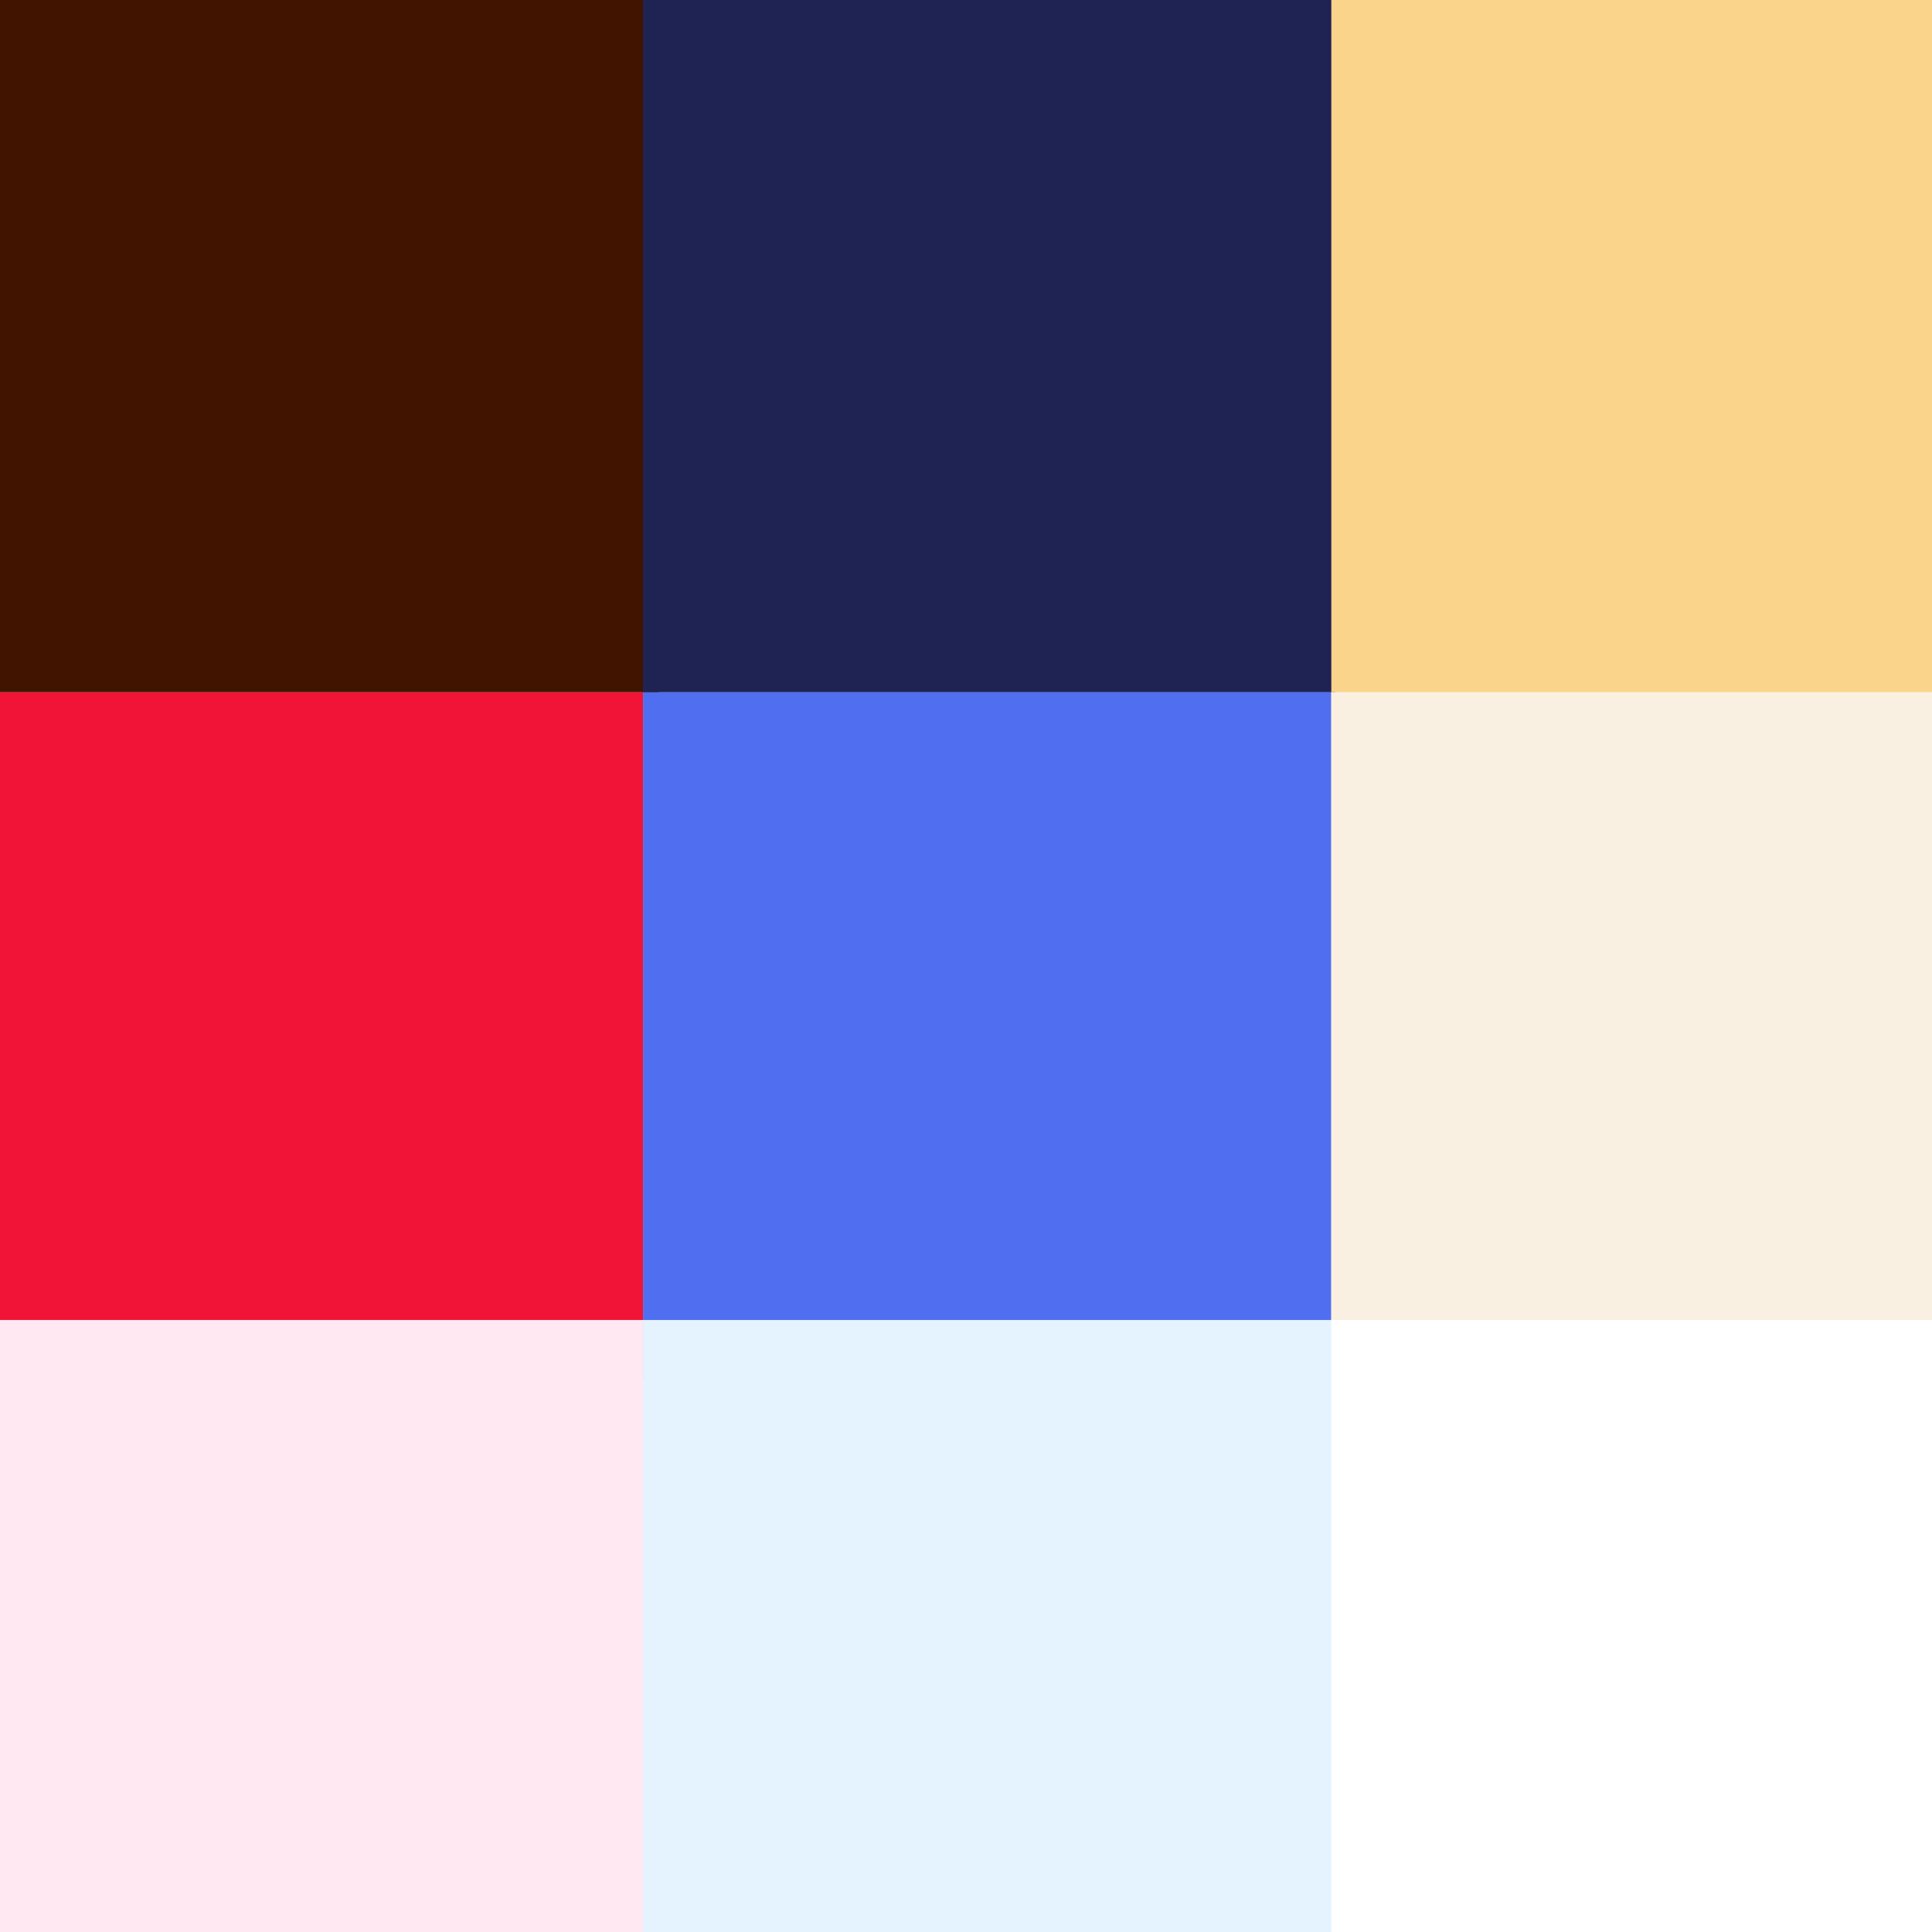
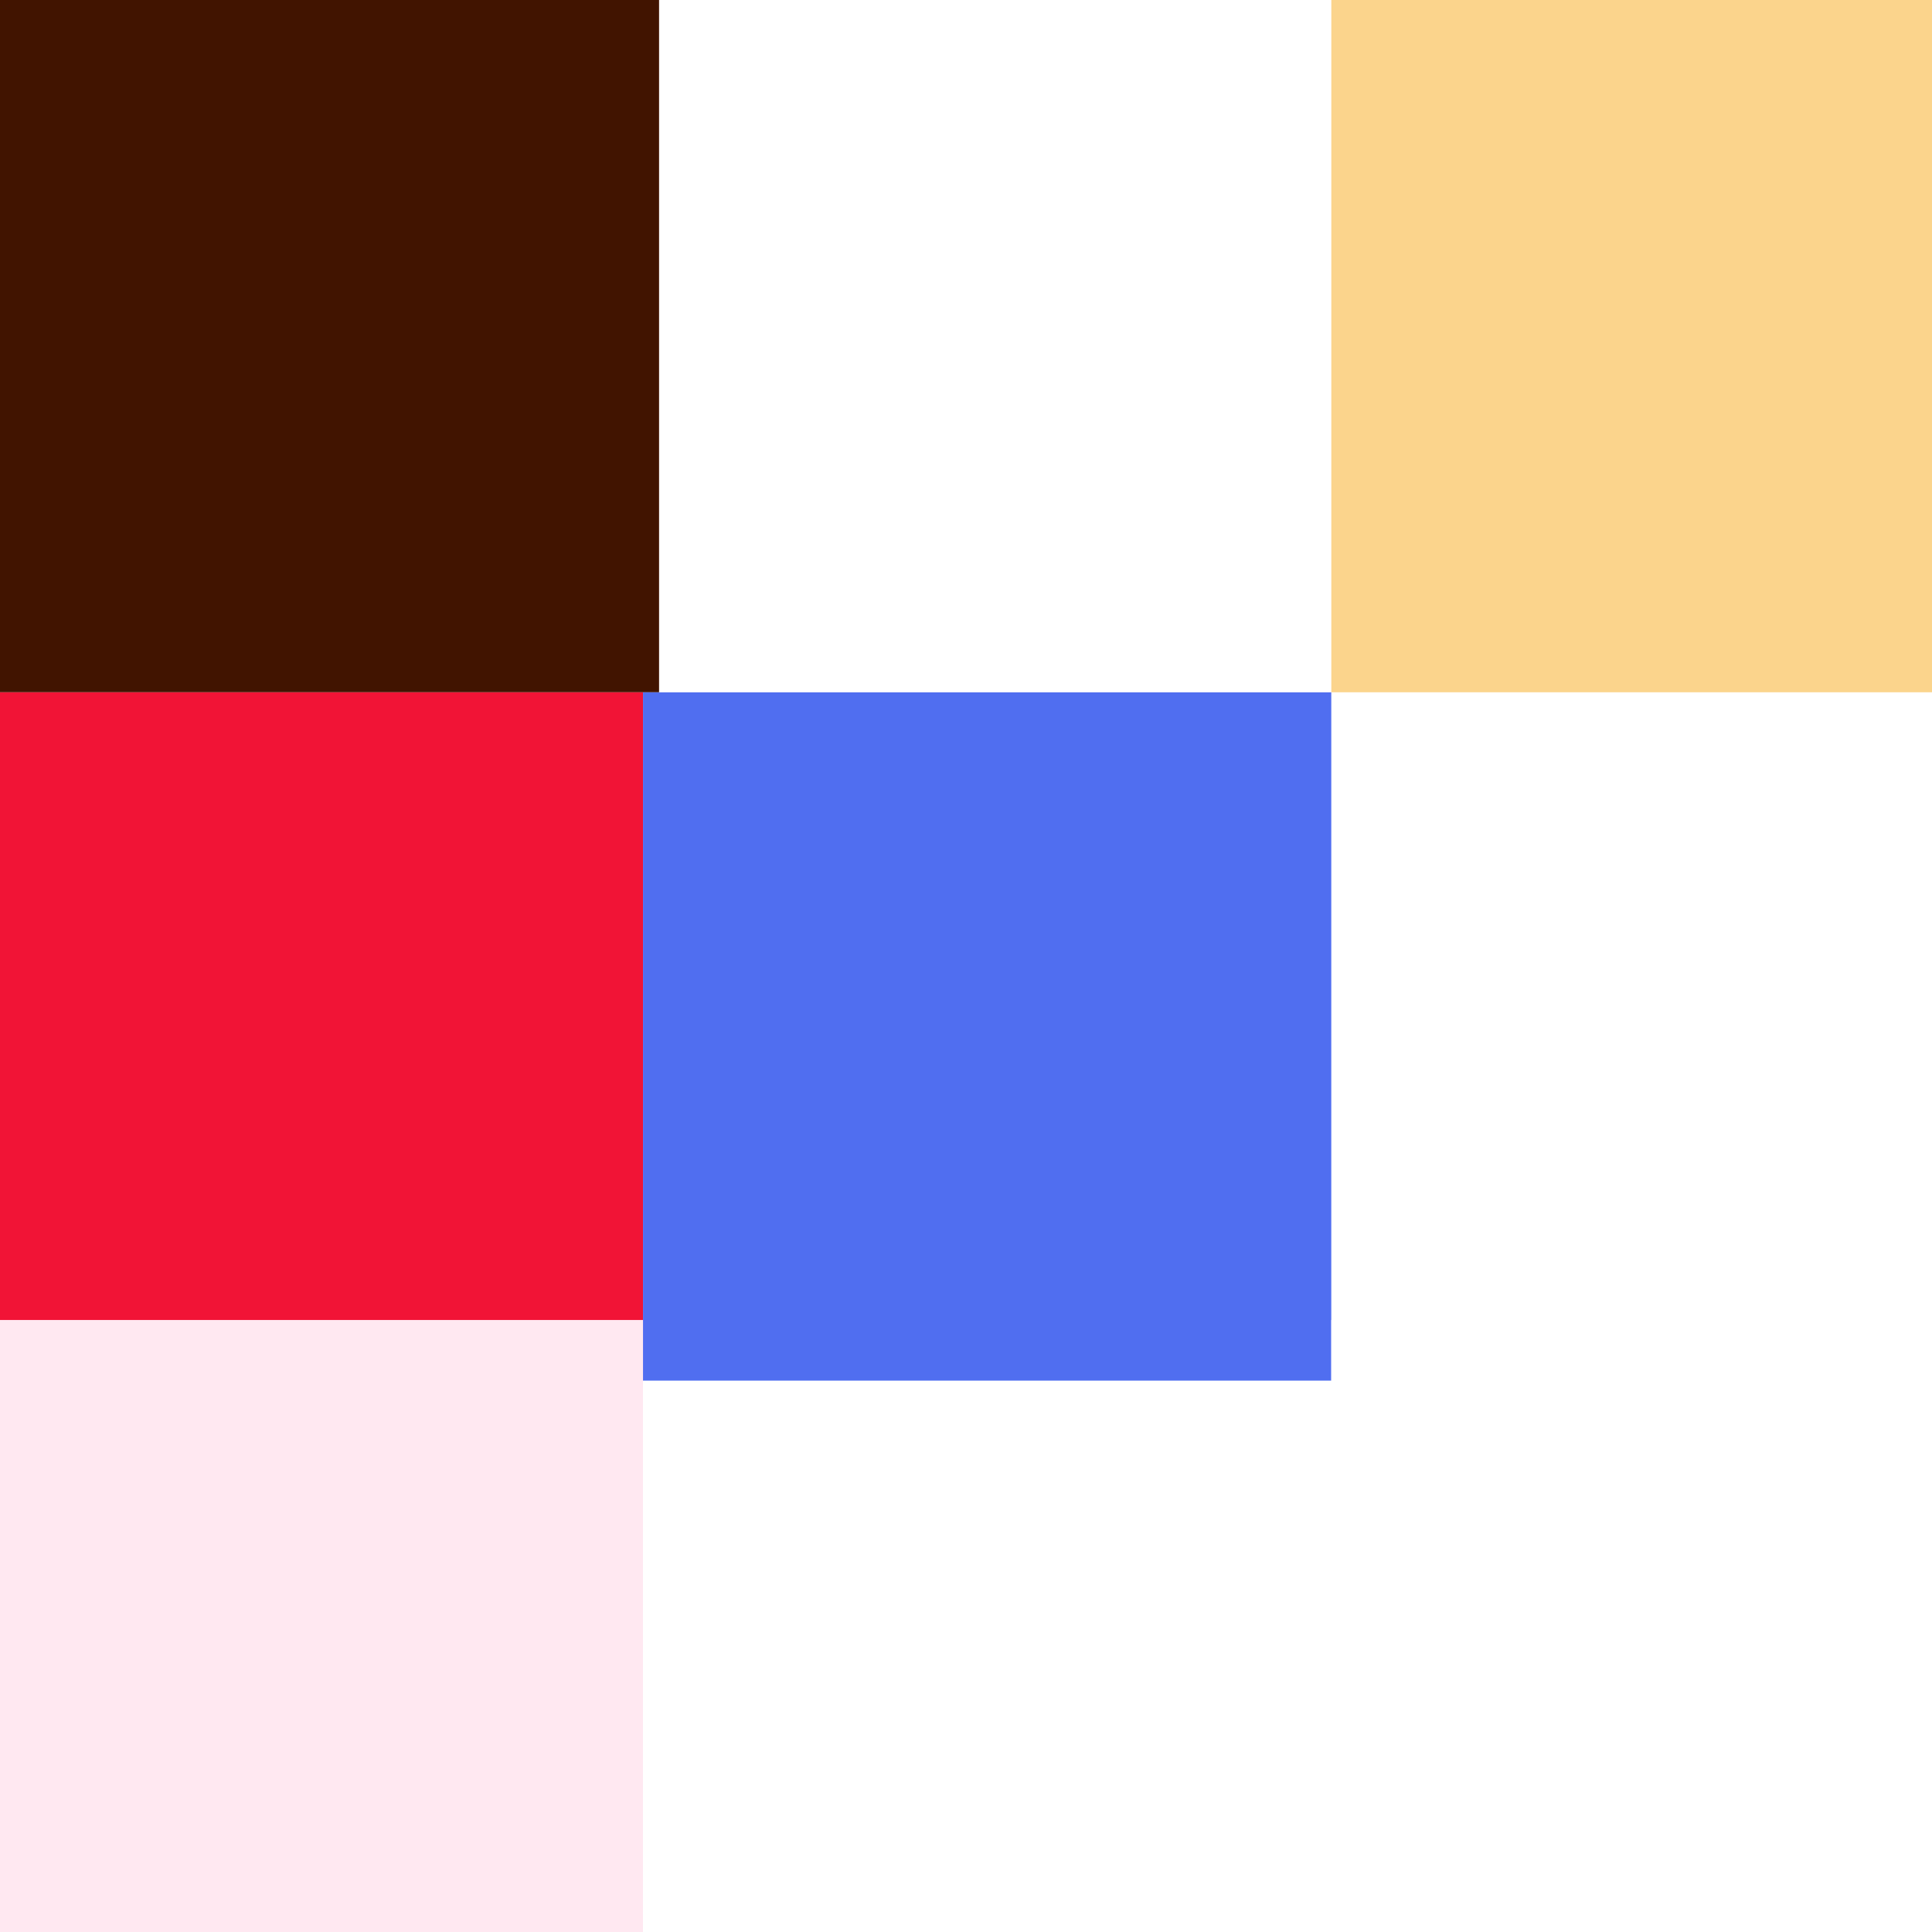
<svg xmlns="http://www.w3.org/2000/svg" width="1920" zoomAndPan="magnify" viewBox="0 0 1440 1440" height="1920" preserveAspectRatio="xMidYMid meet" version="1.0">
  <defs>
    <clipPath id="b66c77e90a">
      <path d="M 0 0 L 491.227 0 L 491.227 516 L 0 516 Z M 0 0 " clip-rule="nonzero" />
    </clipPath>
    <clipPath id="775cb5cfc5">
-       <path d="M 479.258 0 L 995.258 0 L 995.258 516 L 479.258 516 Z M 479.258 0 " clip-rule="nonzero" />
-     </clipPath>
+       </clipPath>
    <clipPath id="934a0bcd14">
      <path d="M 992.285 0 L 1440 0 L 1440 516 L 992.285 516 Z M 992.285 0 " clip-rule="nonzero" />
    </clipPath>
    <clipPath id="e35d8d97cf">
      <path d="M 0 516.027 L 479.23 516.027 L 479.23 1032.027 L 0 1032.027 Z M 0 516.027 " clip-rule="nonzero" />
    </clipPath>
    <clipPath id="be23586b90">
      <path d="M 479.258 516.027 L 992.258 516.027 L 992.258 1029.027 L 479.258 1029.027 Z M 479.258 516.027 " clip-rule="nonzero" />
    </clipPath>
    <clipPath id="5259440d84">
      <path d="M 992.285 516.027 L 1440 516.027 L 1440 1002.027 L 992.285 1002.027 Z M 992.285 516.027 " clip-rule="nonzero" />
    </clipPath>
    <clipPath id="161a6bf4eb">
      <path d="M 0 983.832 L 479.23 983.832 L 479.23 1440 L 0 1440 Z M 0 983.832 " clip-rule="nonzero" />
    </clipPath>
    <clipPath id="2fb48e1988">
-       <path d="M 479.258 983.832 L 995.258 983.832 L 995.258 1440 L 479.258 1440 Z M 479.258 983.832 " clip-rule="nonzero" />
-     </clipPath>
+       </clipPath>
    <clipPath id="c4a4efd90c">
      <path d="M 992.285 983.832 L 1440 983.832 L 1440 1440 L 992.285 1440 Z M 992.285 983.832 " clip-rule="nonzero" />
    </clipPath>
  </defs>
-   <rect x="-144" width="1728" fill="#ffffff" y="-144" height="1728" fill-opacity="1" />
-   <rect x="-144" width="1728" fill="#ffffff" y="-144" height="1728" fill-opacity="1" />
  <g clip-path="url(#b66c77e90a)">
    <path fill="#411400" d="M -24.773 0 L -24.773 516.023 L 491.25 516.023 L 491.25 0 Z M -24.773 0 " fill-opacity="1" fill-rule="nonzero" />
  </g>
  <g clip-path="url(#775cb5cfc5)">
    <path fill="#1f2353" d="M 479.258 0 L 479.258 516.023 L 995.281 516.023 L 995.281 0 Z M 479.258 0 " fill-opacity="1" fill-rule="nonzero" />
  </g>
  <g clip-path="url(#934a0bcd14)">
    <path fill="#fbd48c" d="M 992.285 0 L 992.285 516.023 L 1508.309 516.023 L 1508.309 0 Z M 992.285 0 " fill-opacity="1" fill-rule="nonzero" />
  </g>
  <g clip-path="url(#e35d8d97cf)">
    <path fill="#f11436" d="M -36.77 516.027 L -36.77 1032.051 L 479.254 1032.051 L 479.254 516.027 Z M -36.77 516.027 " fill-opacity="1" fill-rule="nonzero" />
  </g>
  <g clip-path="url(#be23586b90)">
    <path fill="#506ef0" d="M 479.258 516.027 L 479.258 1029.051 L 992.281 1029.051 L 992.281 516.027 Z M 479.258 516.027 " fill-opacity="1" fill-rule="nonzero" />
  </g>
  <g clip-path="url(#5259440d84)">
-     <path fill="#faf0e1" d="M 992.285 516.027 L 992.285 1002.062 L 1478.32 1002.062 L 1478.32 516.027 Z M 992.285 516.027 " fill-opacity="1" fill-rule="nonzero" />
-   </g>
+     </g>
  <g clip-path="url(#161a6bf4eb)">
    <path fill="#ffe8f1" d="M -36.77 983.832 L -36.77 1499.855 L 479.254 1499.855 L 479.254 983.832 Z M -36.77 983.832 " fill-opacity="1" fill-rule="nonzero" />
  </g>
  <g clip-path="url(#2fb48e1988)">
-     <path fill="#e5f3ff" d="M 479.258 983.832 L 479.258 1499.855 L 995.281 1499.855 L 995.281 983.832 Z M 479.258 983.832 " fill-opacity="1" fill-rule="nonzero" />
+     <path fill="#e5f3ff" d="M 479.258 983.832 L 479.258 1499.855 L 995.281 1499.855 L 995.281 983.832 M 479.258 983.832 " fill-opacity="1" fill-rule="nonzero" />
  </g>
  <g clip-path="url(#c4a4efd90c)">
    <path fill="#ffffff" d="M 992.285 983.832 L 992.285 1499.855 L 1508.309 1499.855 L 1508.309 983.832 Z M 992.285 983.832 " fill-opacity="1" fill-rule="nonzero" />
  </g>
</svg>